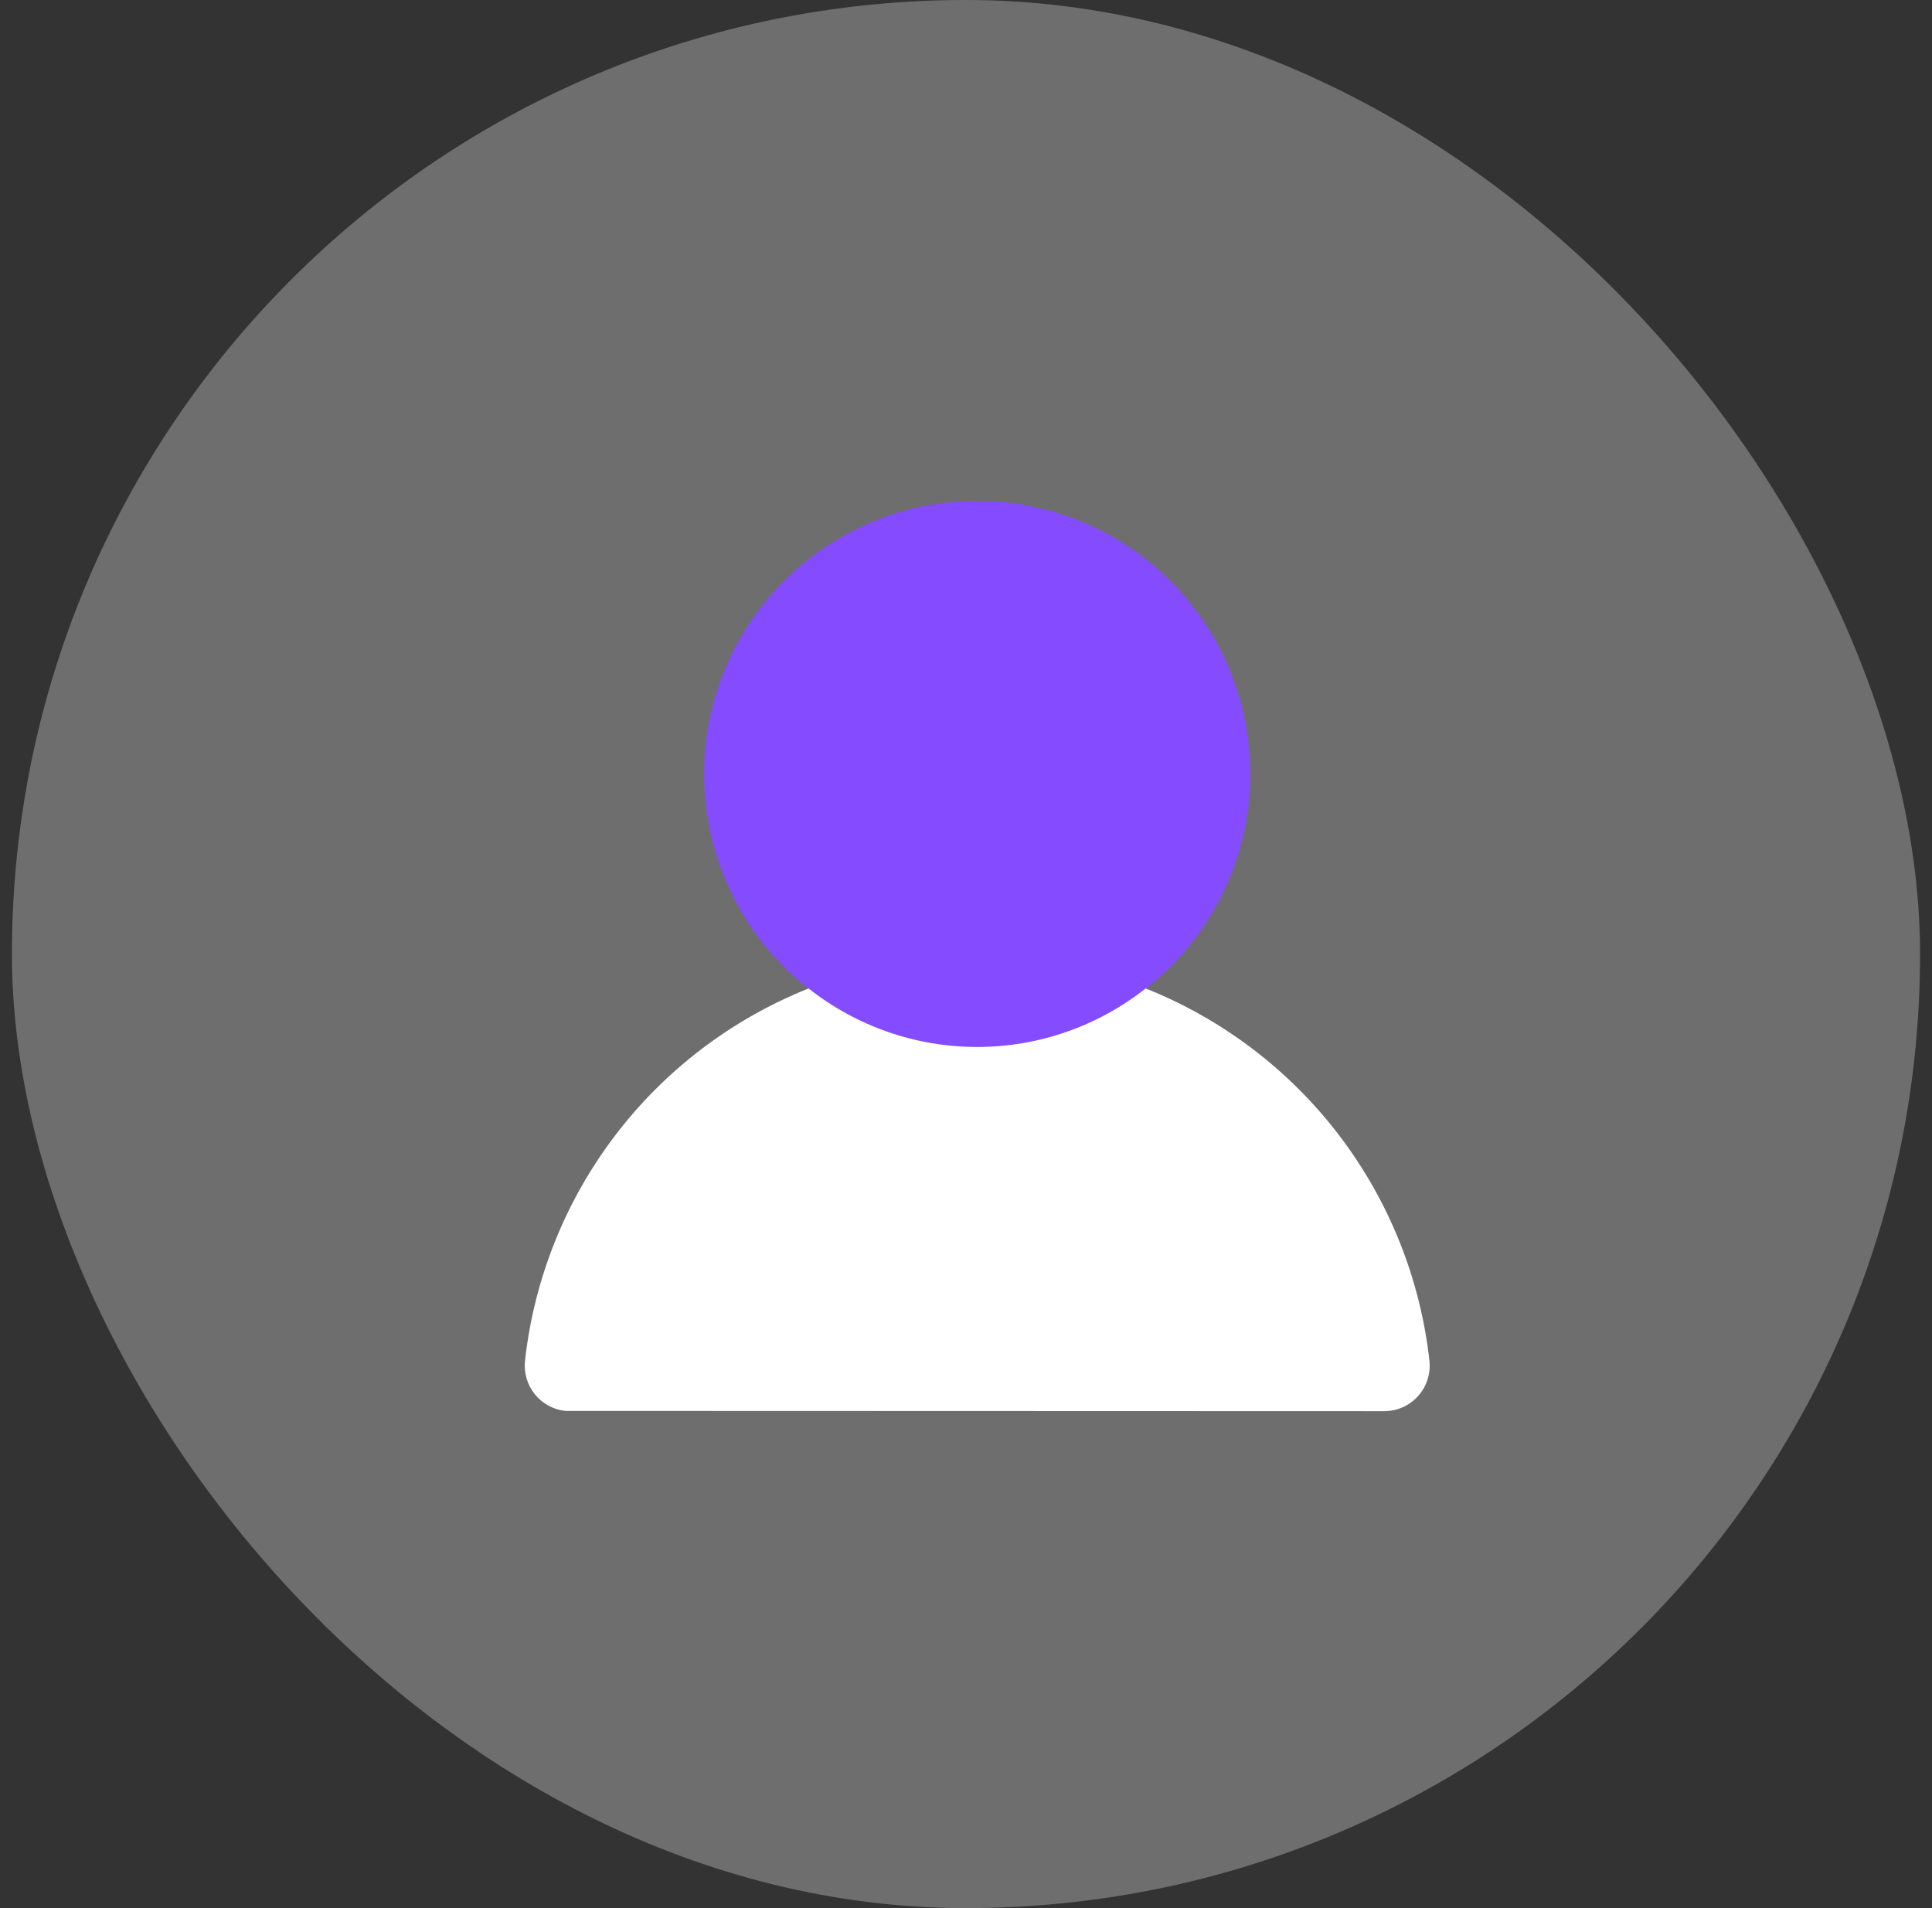
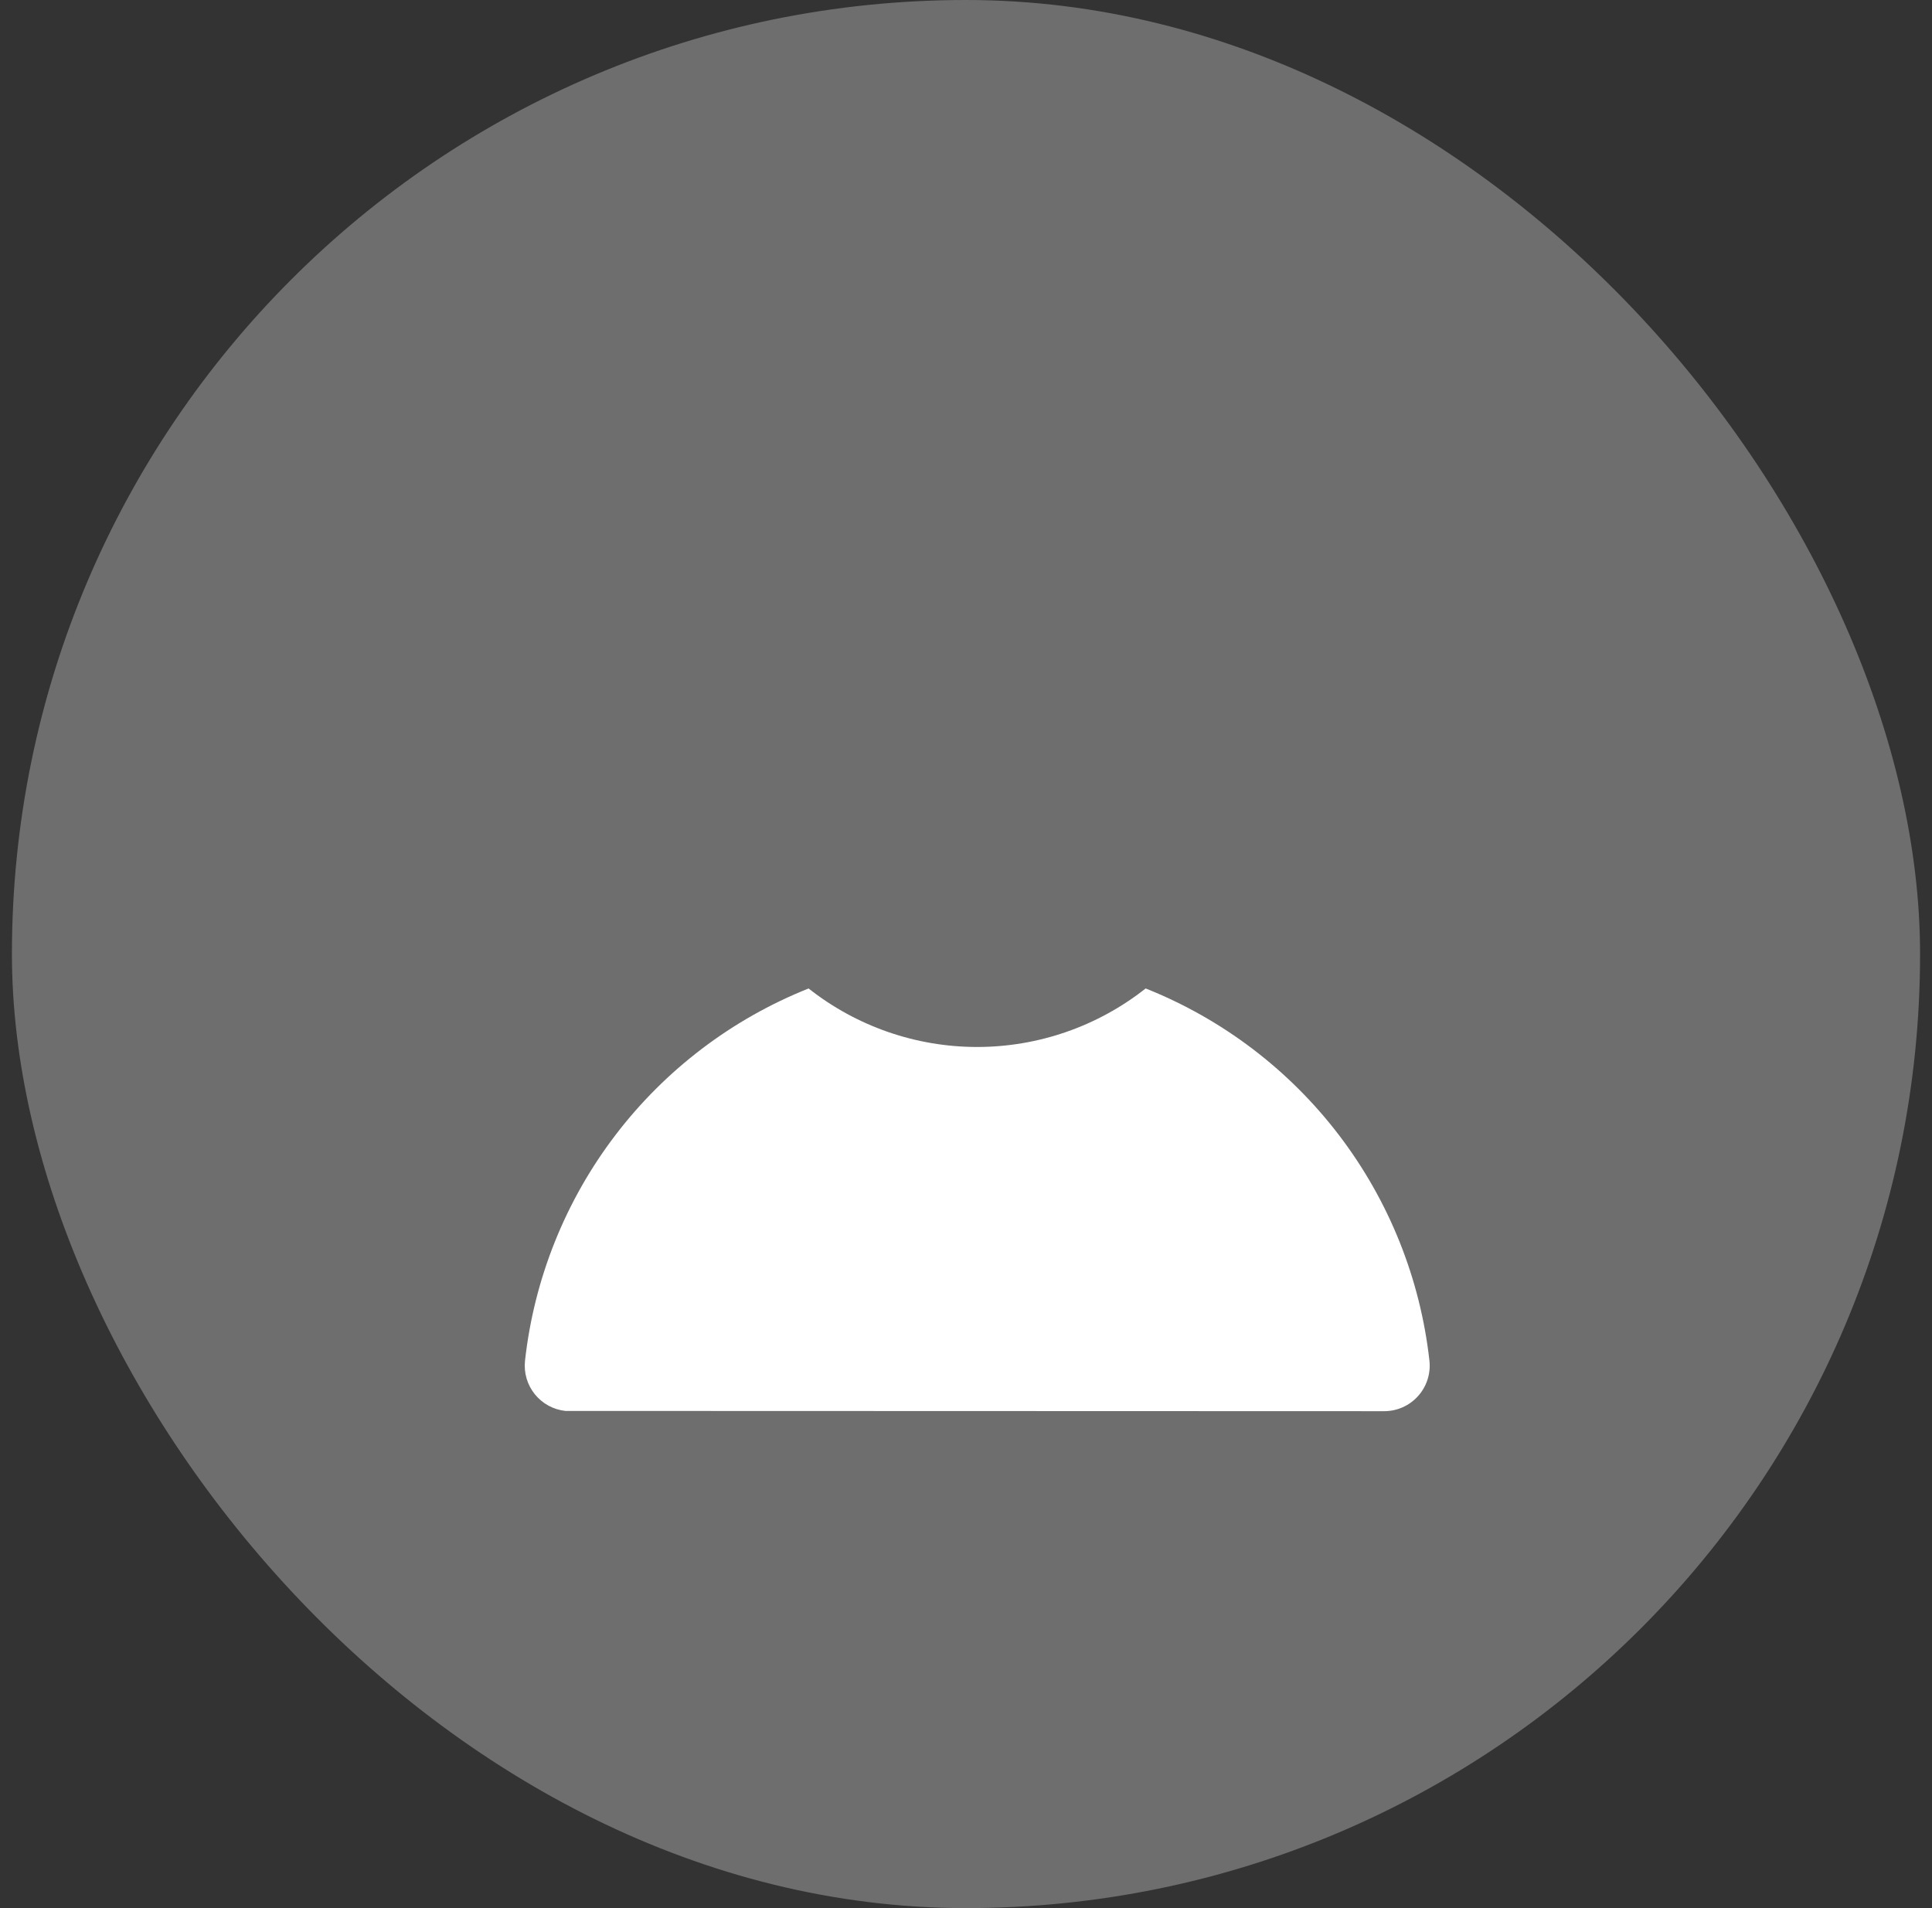
<svg xmlns="http://www.w3.org/2000/svg" width="81" height="80" viewBox="0 0 81 80" fill="none">
  <rect x="0" y="0" width="81" height="80" fill="#333333" stroke="none" />
  <rect x="0.5" width="80" height="80" rx="40" fill="white" fill-opacity="0.29" />
-   <path d="M40.971 43.9C38.706 43.9 36.492 43.228 34.609 41.97C32.726 40.712 31.259 38.924 30.392 36.832C29.526 34.739 29.299 32.437 29.741 30.216C30.182 27.995 31.273 25.955 32.874 24.354C34.475 22.752 36.516 21.662 38.737 21.22C40.958 20.778 43.26 21.005 45.352 21.872C47.444 22.738 49.233 24.206 50.491 26.089C51.749 27.972 52.42 30.185 52.42 32.45C52.417 35.486 51.209 38.396 49.063 40.542C46.916 42.689 44.006 43.897 40.971 43.9Z" fill="#854BFF" />
  <path d="M48.031 41.443C46.019 43.032 43.53 43.896 40.966 43.896C38.402 43.896 35.913 43.032 33.9 41.443C30.69 42.723 27.888 44.852 25.794 47.601C23.7 50.35 22.392 53.617 22.011 57.052C21.957 57.555 22.104 58.059 22.421 58.453C22.738 58.848 23.199 59.1 23.702 59.155L58.031 59.166C58.299 59.166 58.564 59.11 58.809 59.001C59.054 58.892 59.273 58.732 59.452 58.533C59.632 58.333 59.767 58.098 59.849 57.843C59.931 57.588 59.959 57.318 59.93 57.052C59.547 53.616 58.239 50.35 56.144 47.6C54.049 44.851 51.246 42.723 48.035 41.443H48.031Z" fill="white" />
</svg>